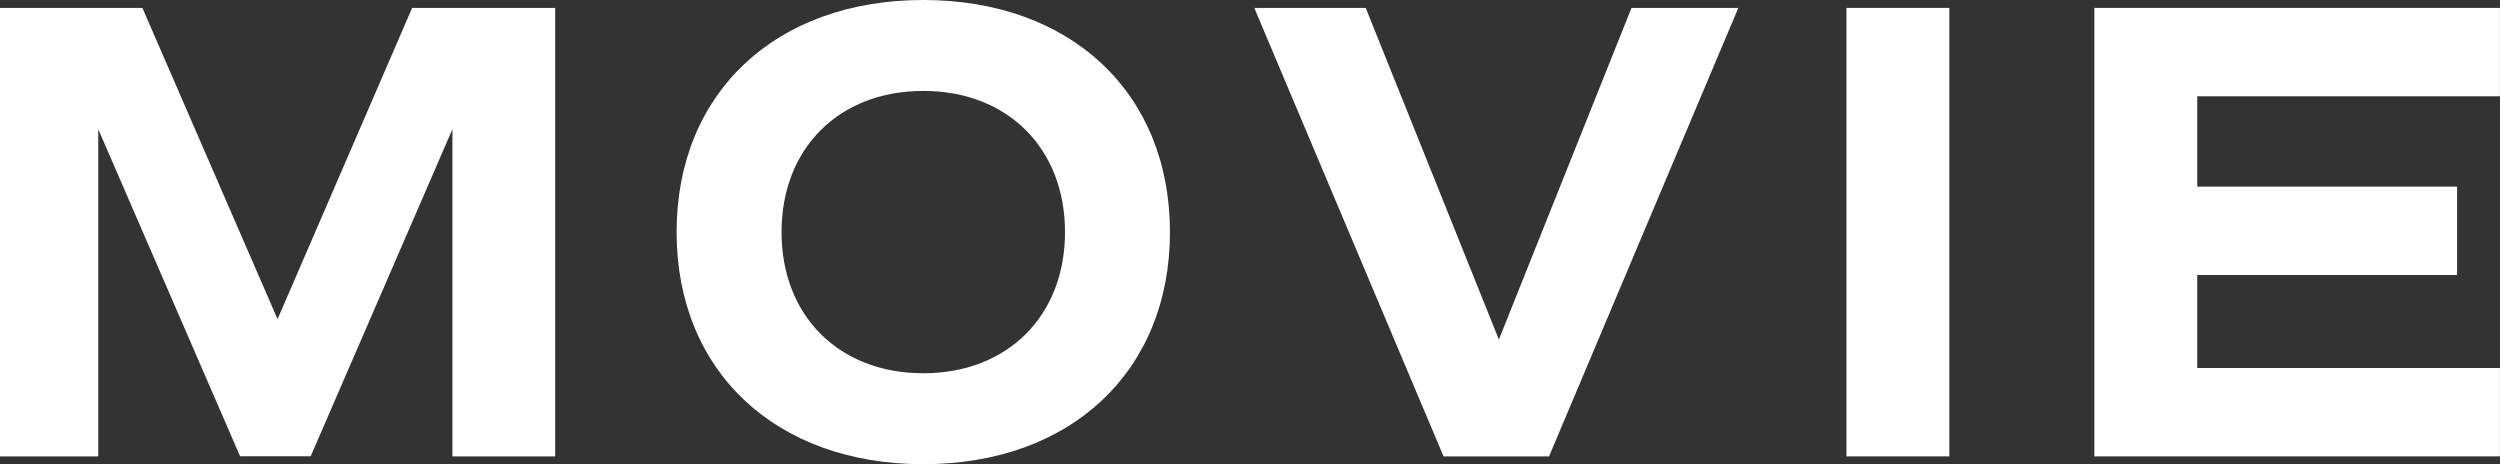
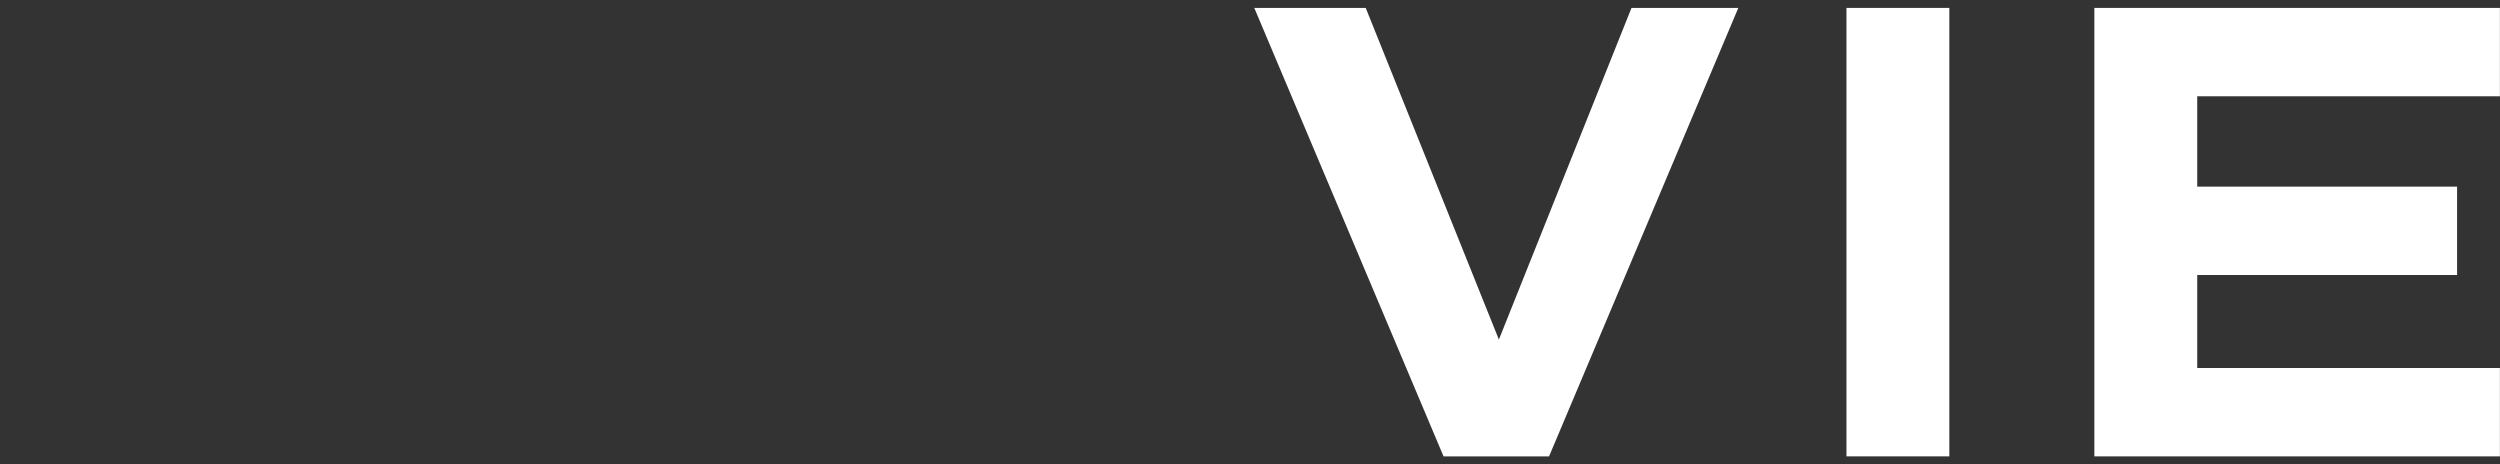
<svg xmlns="http://www.w3.org/2000/svg" id="_レイヤー_2" width="265.63" height="49.33" viewBox="0 0 265.63 49.33">
  <rect x="0" y="0" width="265.63" height="49.33" fill="#333333" stroke="none" />
  <defs>
    <style>.cls-1{fill:#fff;}</style>
  </defs>
  <g id="_レイヤー_1-2">
    <g>
-       <path class="cls-1" d="M59,48.49h-10.93V13.73l-15.06,34.75h-7.5L10.44,13.73V48.49H0V.84H15.13l14.36,33.07L43.79,.84h15.2V48.49Z" />
-       <path class="cls-1" d="M71.89,24.66c0-14.78,10.51-24.66,26.21-24.66s26.21,9.88,26.21,24.66-10.51,24.66-26.21,24.66-26.21-9.88-26.21-24.66Zm41.27,0c0-8.9-6.1-15-15.06-15s-15.06,6.1-15.06,15,6.1,15,15.06,15,15.06-6.1,15.06-15Z" />
      <path class="cls-1" d="M184.7,.84l-20.11,47.65h-11.21L133.27,.84h11.84l14.15,35.24L173.35,.84h11.35Z" />
      <path class="cls-1" d="M196.19,.84h10.93V48.49h-10.93V.84Z" />
      <path class="cls-1" d="M233.46,10.23v9.6h27.61v9.39h-27.61v9.88h32.16v9.39h-43.09V.84h43.09V10.23h-32.16Z" />
    </g>
  </g>
</svg>